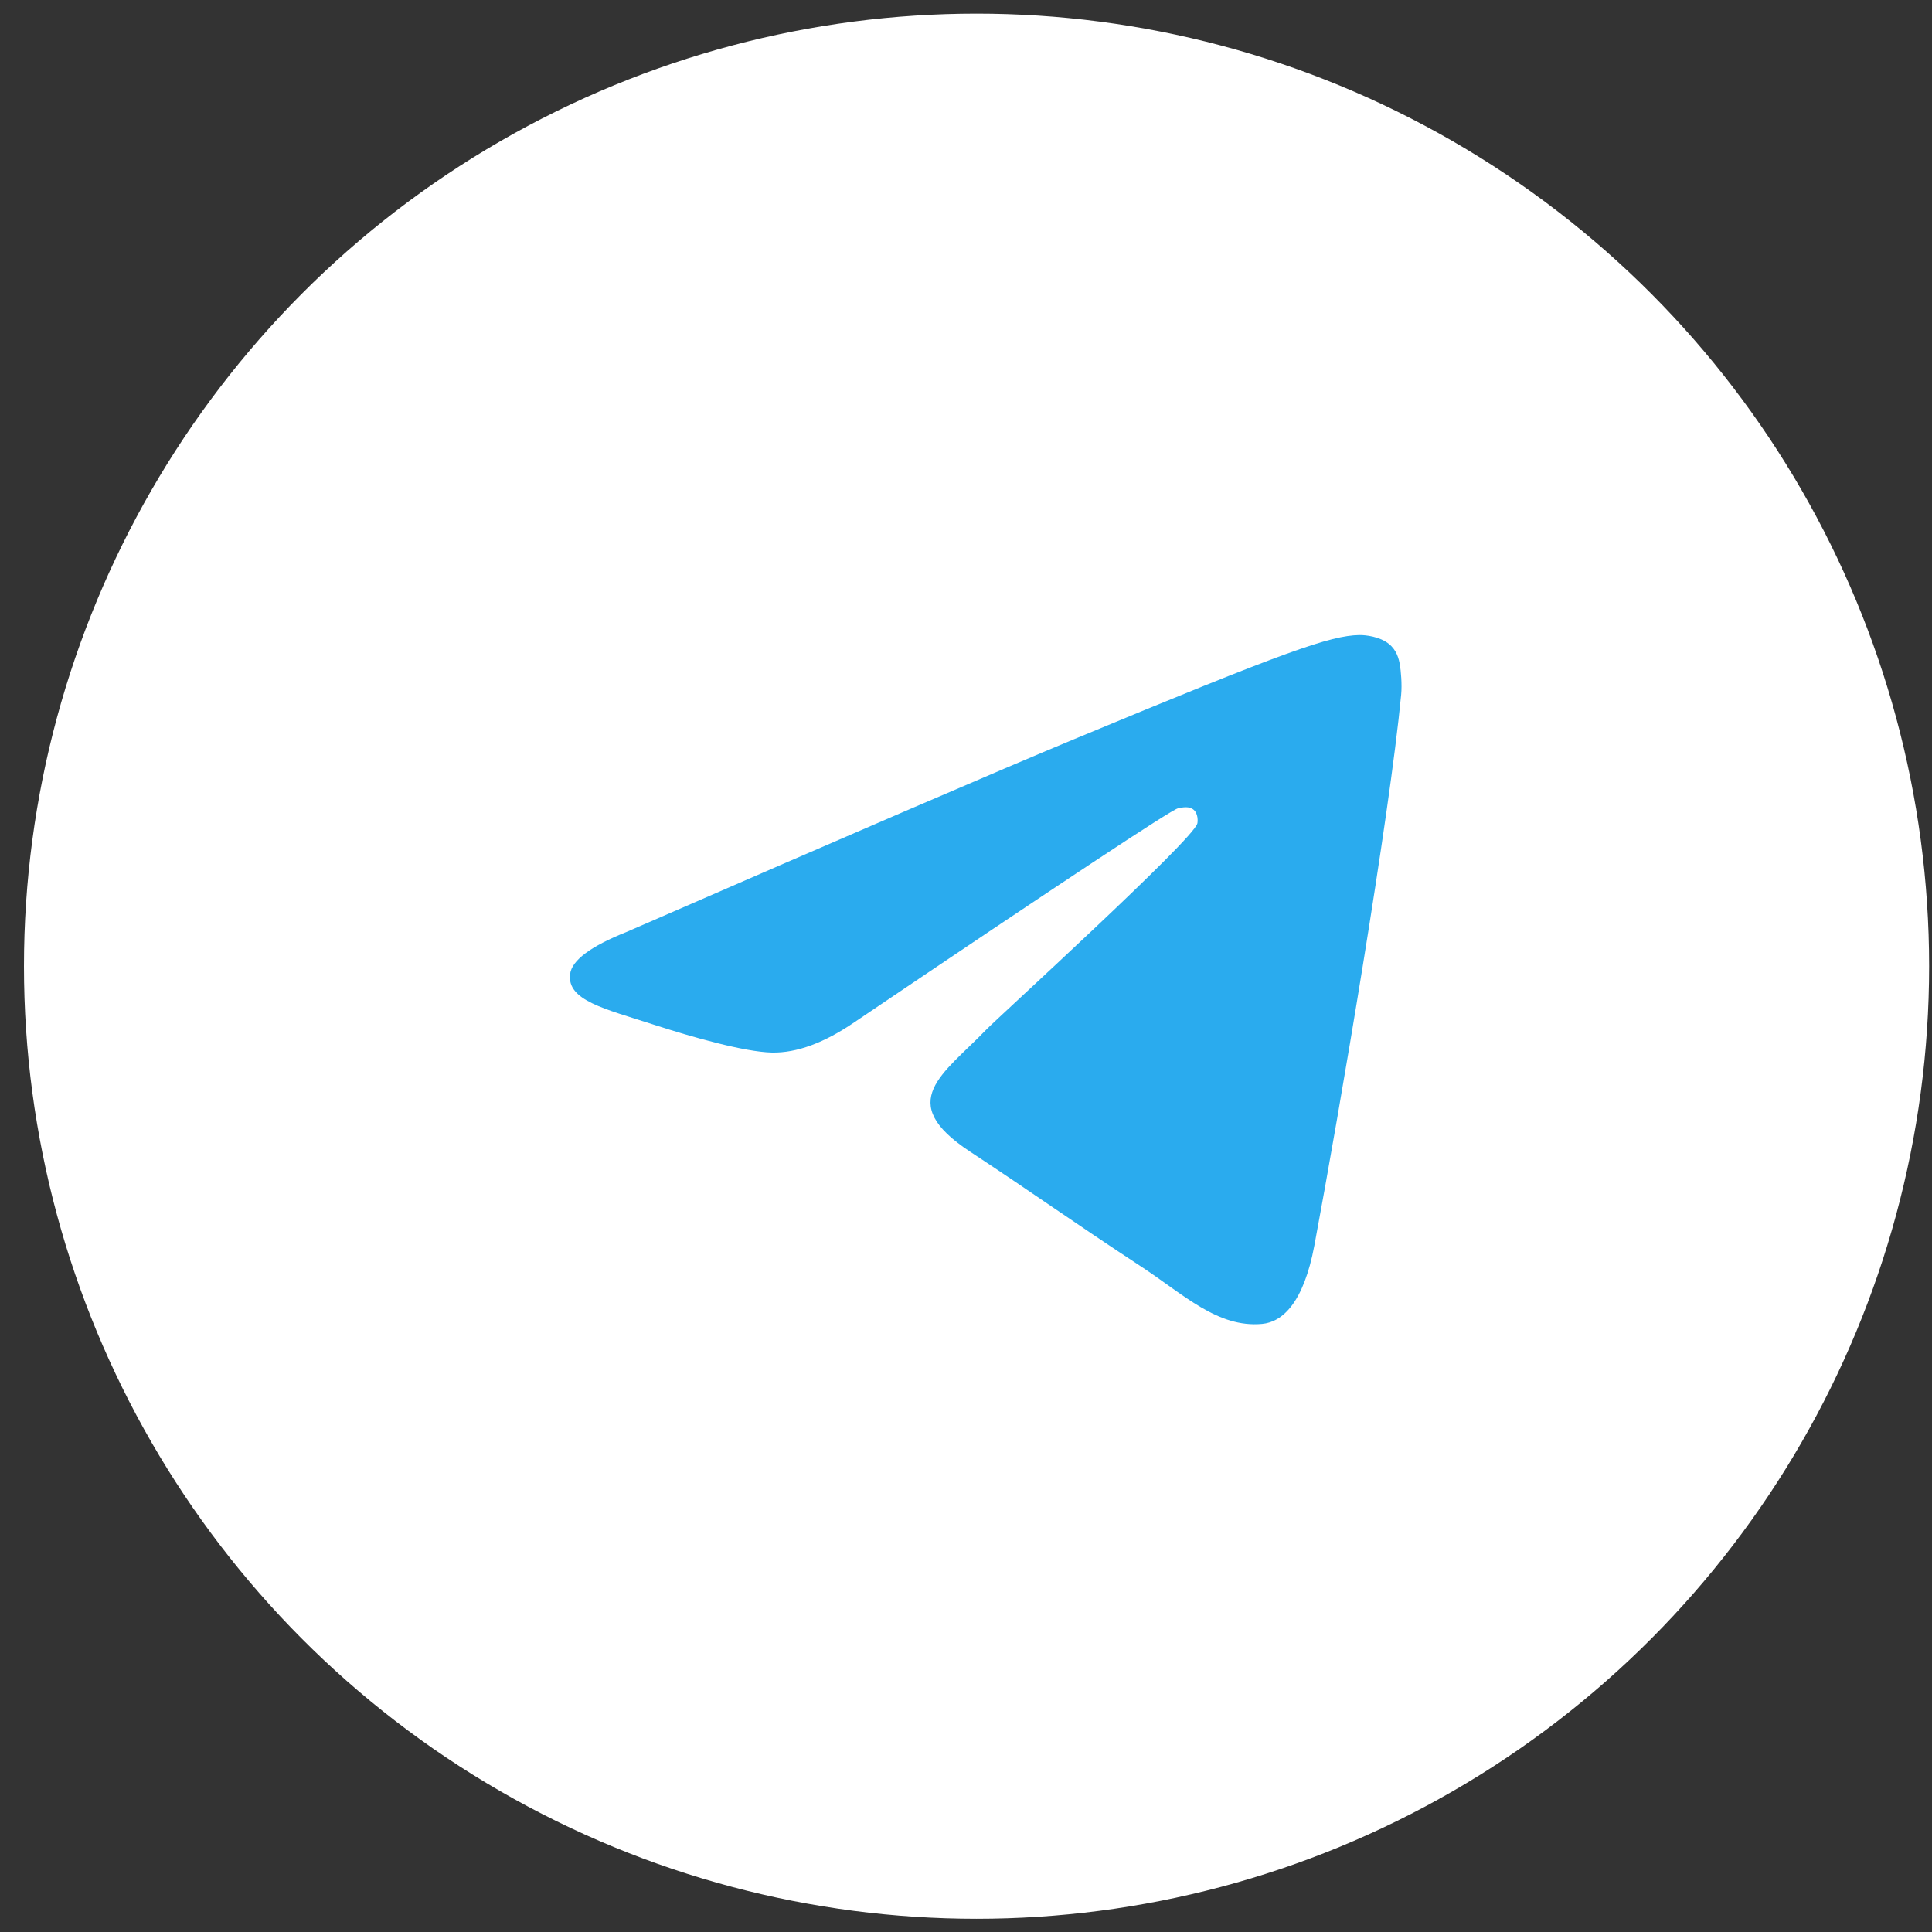
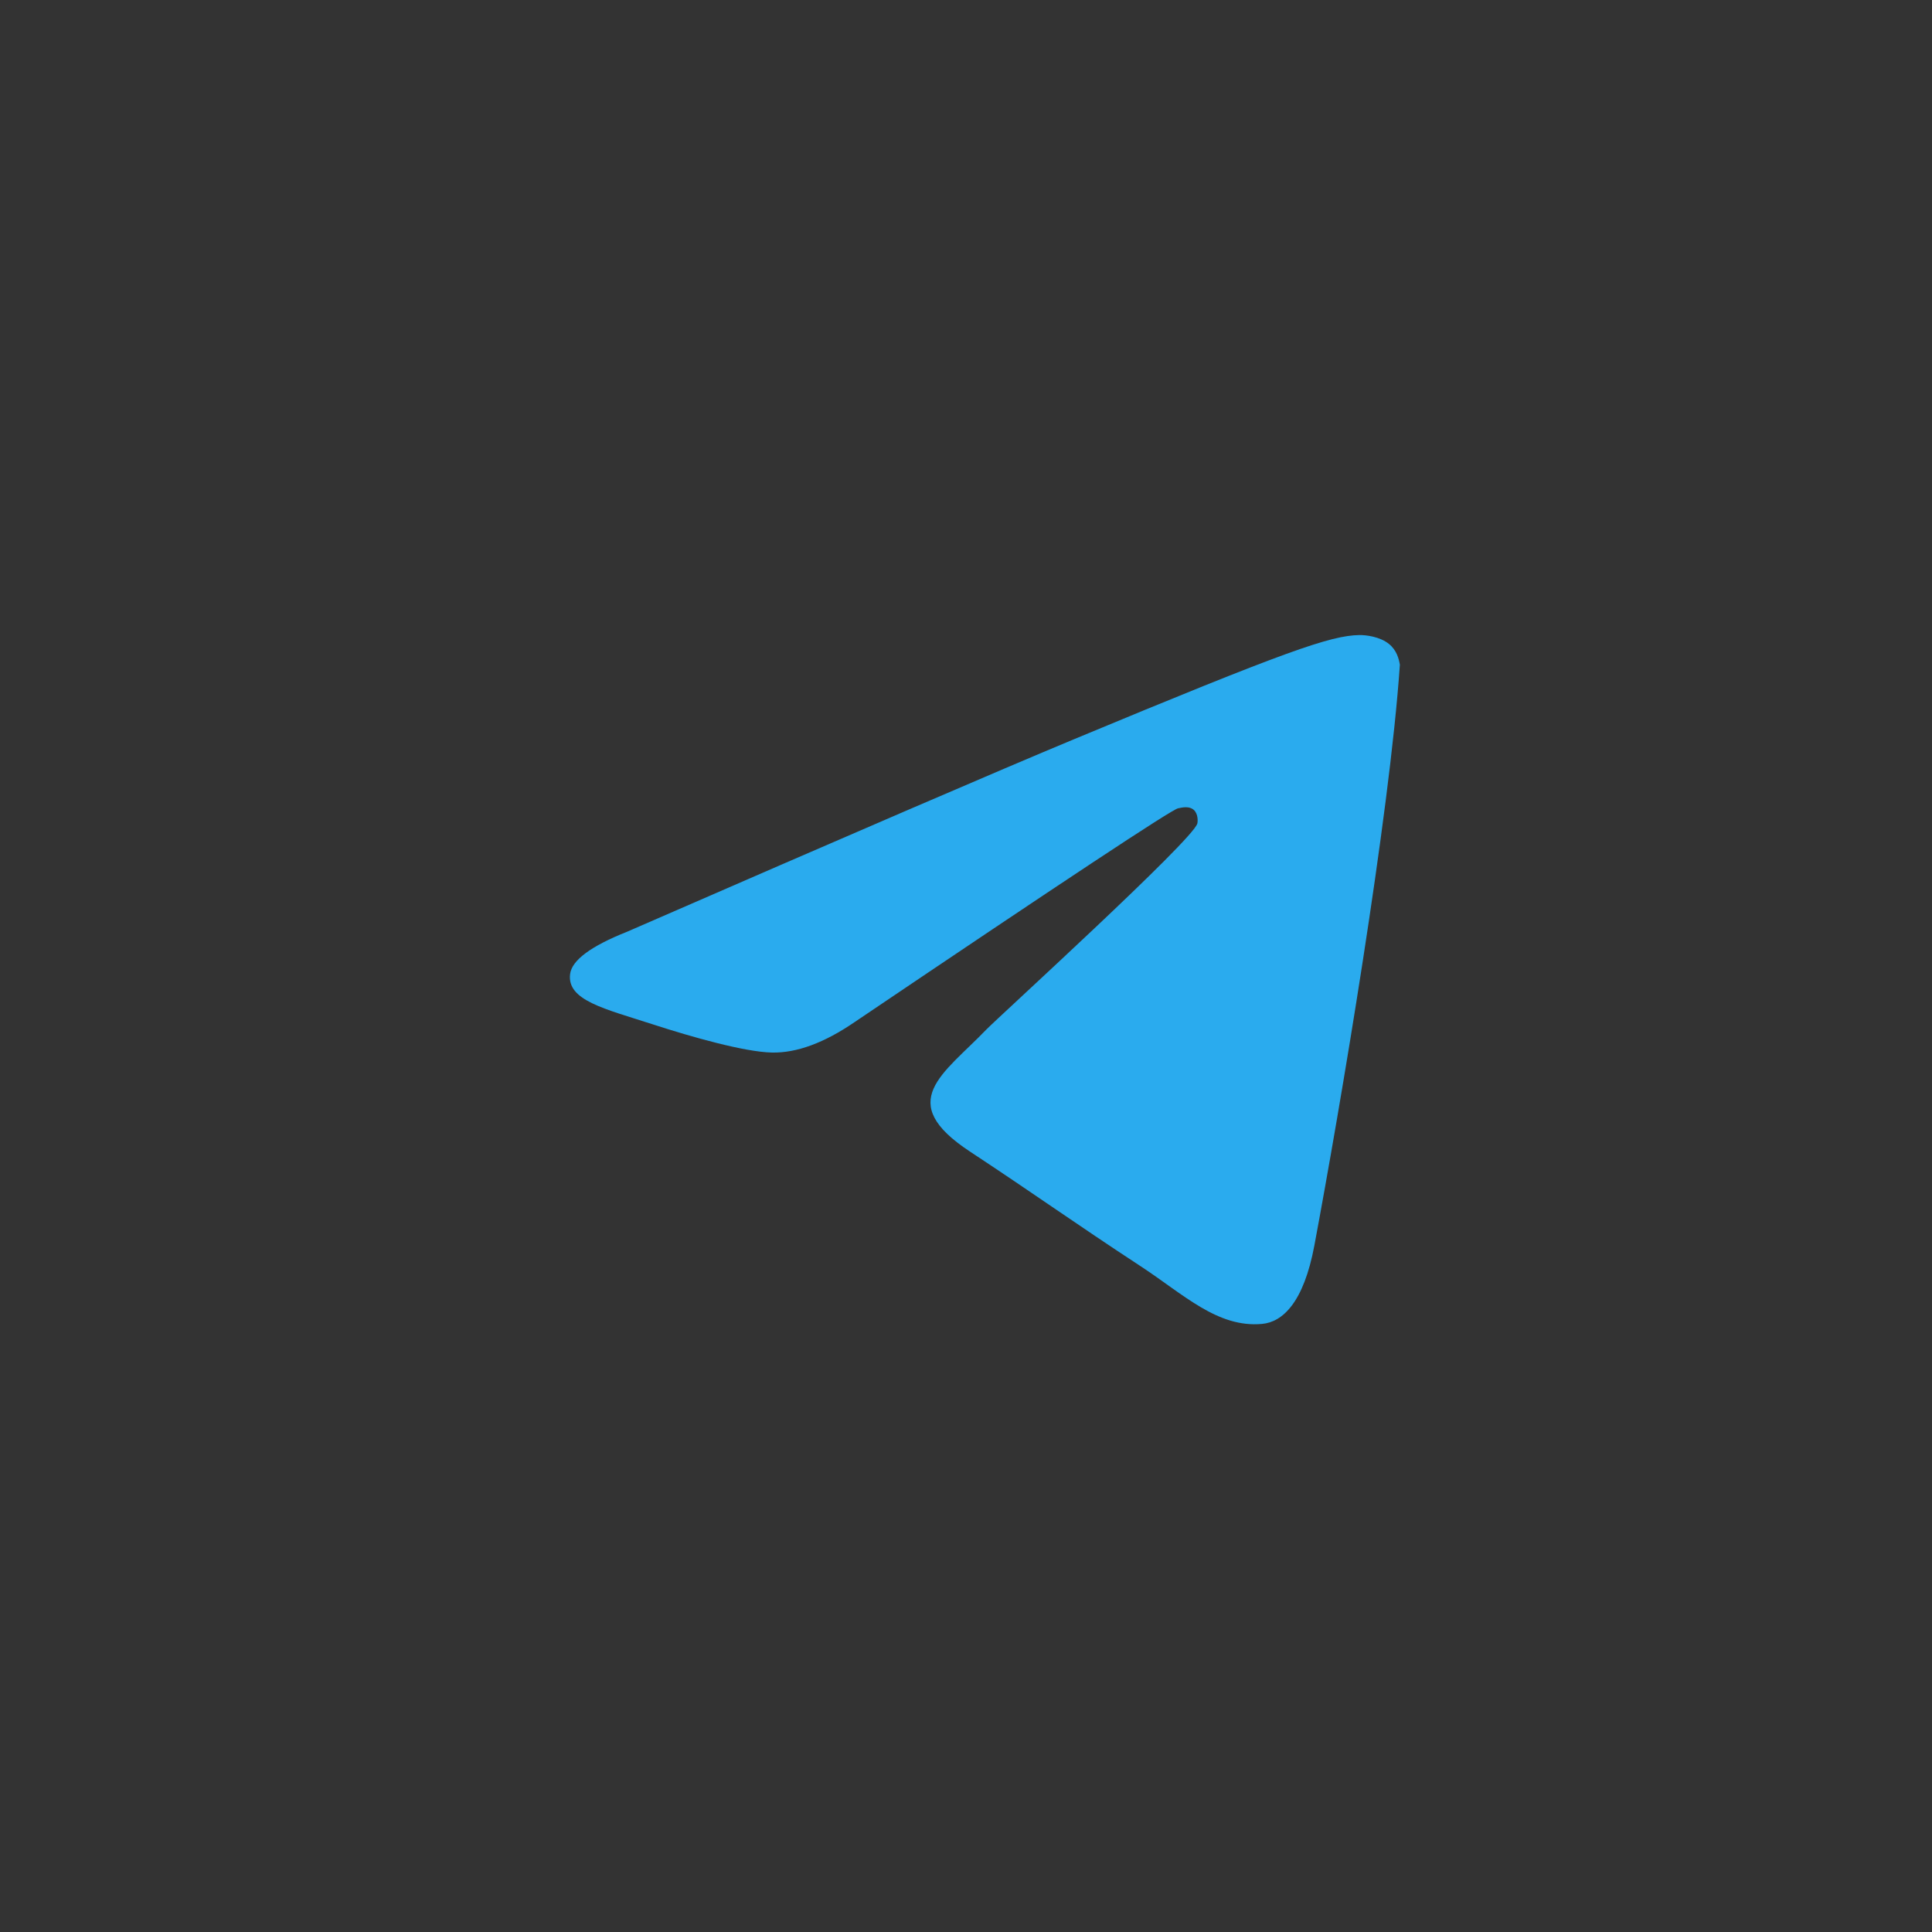
<svg xmlns="http://www.w3.org/2000/svg" width="74" height="74" viewBox="0 0 74 74" fill="none">
  <rect x="0" y="0" width="74" height="74" fill="#333333" stroke="none" />
-   <circle cx="37.404" cy="37.008" r="36.486" fill="white" />
-   <path fill-rule="evenodd" clip-rule="evenodd" d="M24.018 35.688C32.568 31.963 38.27 29.507 41.123 28.32C49.268 24.932 50.961 24.344 52.064 24.324C52.307 24.32 52.849 24.38 53.201 24.665C53.498 24.906 53.579 25.232 53.618 25.46C53.657 25.688 53.706 26.208 53.667 26.614C53.226 31.252 51.316 42.507 50.344 47.702C49.933 49.9 49.123 50.637 48.34 50.709C46.636 50.866 45.343 49.583 43.693 48.502C41.112 46.81 39.653 45.756 37.148 44.105C34.252 42.197 36.129 41.148 37.779 39.434C38.211 38.985 45.716 32.159 45.861 31.54C45.88 31.462 45.896 31.174 45.725 31.021C45.553 30.869 45.3 30.921 45.117 30.962C44.859 31.021 40.735 33.747 32.746 39.14C31.575 39.944 30.515 40.335 29.565 40.315C28.517 40.292 26.503 39.722 25.006 39.236C23.169 38.639 21.709 38.323 21.836 37.309C21.902 36.781 22.629 36.24 24.018 35.688Z" fill="#2AABEE" />
+   <path fill-rule="evenodd" clip-rule="evenodd" d="M24.018 35.688C32.568 31.963 38.27 29.507 41.123 28.32C49.268 24.932 50.961 24.344 52.064 24.324C52.307 24.32 52.849 24.38 53.201 24.665C53.498 24.906 53.579 25.232 53.618 25.46C53.226 31.252 51.316 42.507 50.344 47.702C49.933 49.9 49.123 50.637 48.34 50.709C46.636 50.866 45.343 49.583 43.693 48.502C41.112 46.81 39.653 45.756 37.148 44.105C34.252 42.197 36.129 41.148 37.779 39.434C38.211 38.985 45.716 32.159 45.861 31.54C45.88 31.462 45.896 31.174 45.725 31.021C45.553 30.869 45.3 30.921 45.117 30.962C44.859 31.021 40.735 33.747 32.746 39.14C31.575 39.944 30.515 40.335 29.565 40.315C28.517 40.292 26.503 39.722 25.006 39.236C23.169 38.639 21.709 38.323 21.836 37.309C21.902 36.781 22.629 36.24 24.018 35.688Z" fill="#2AABEE" />
</svg>